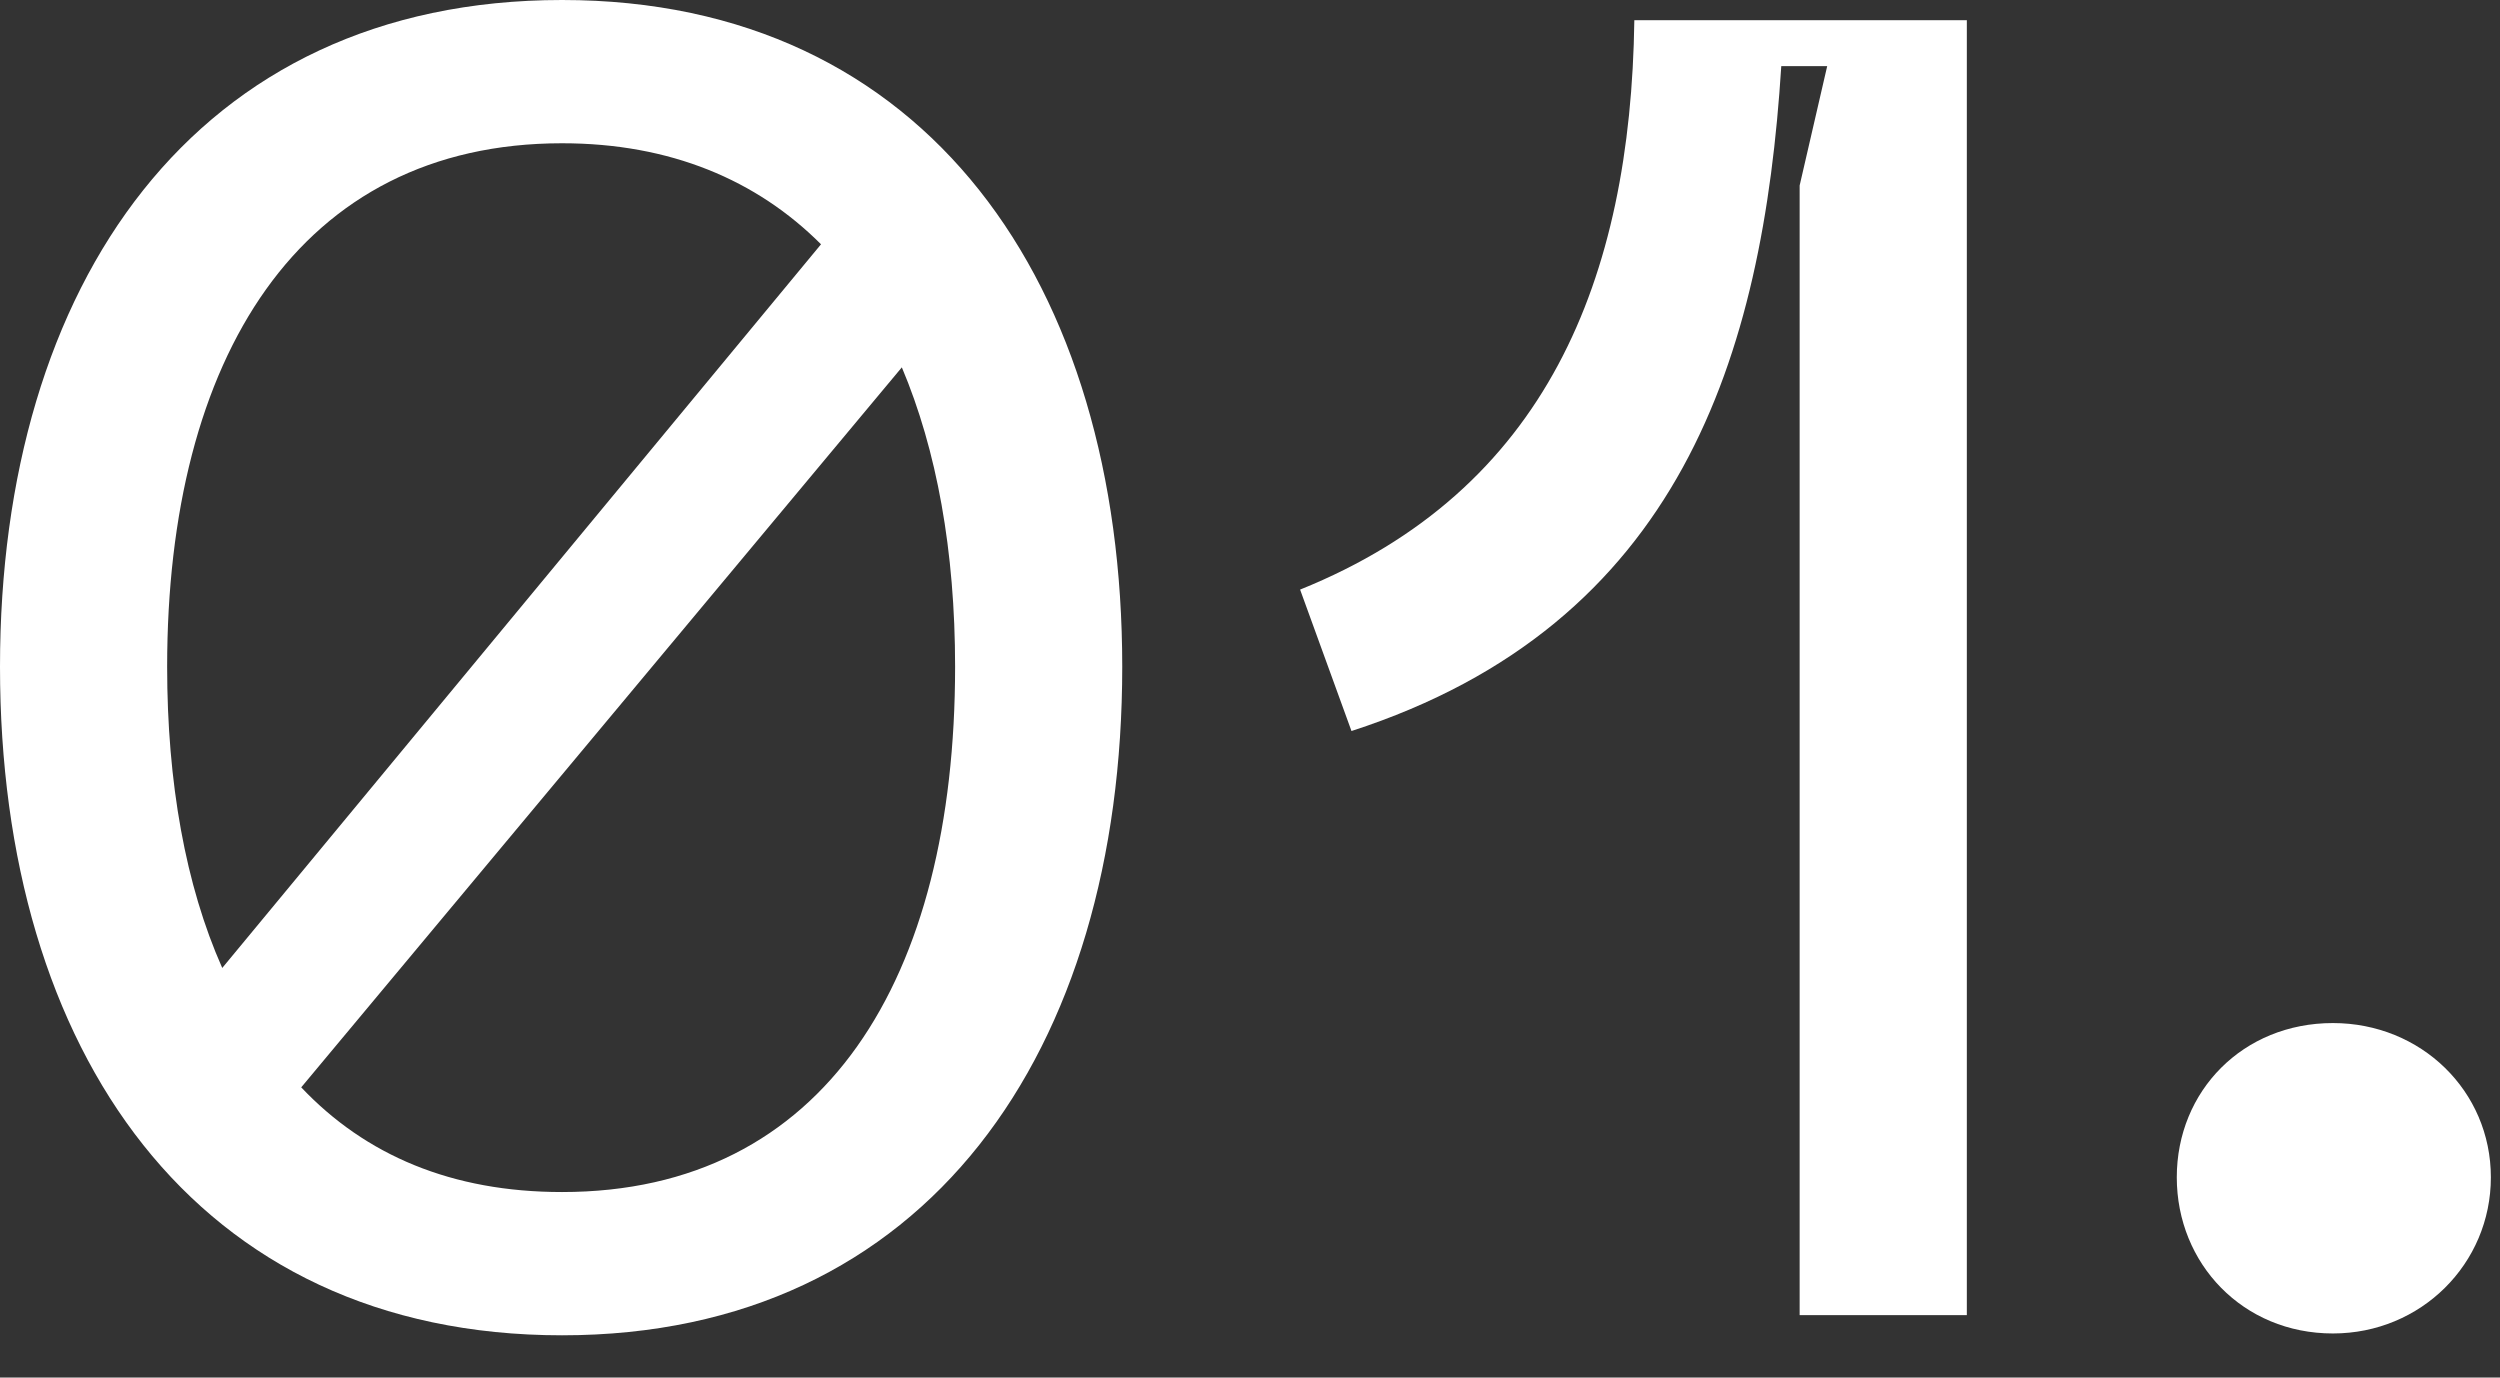
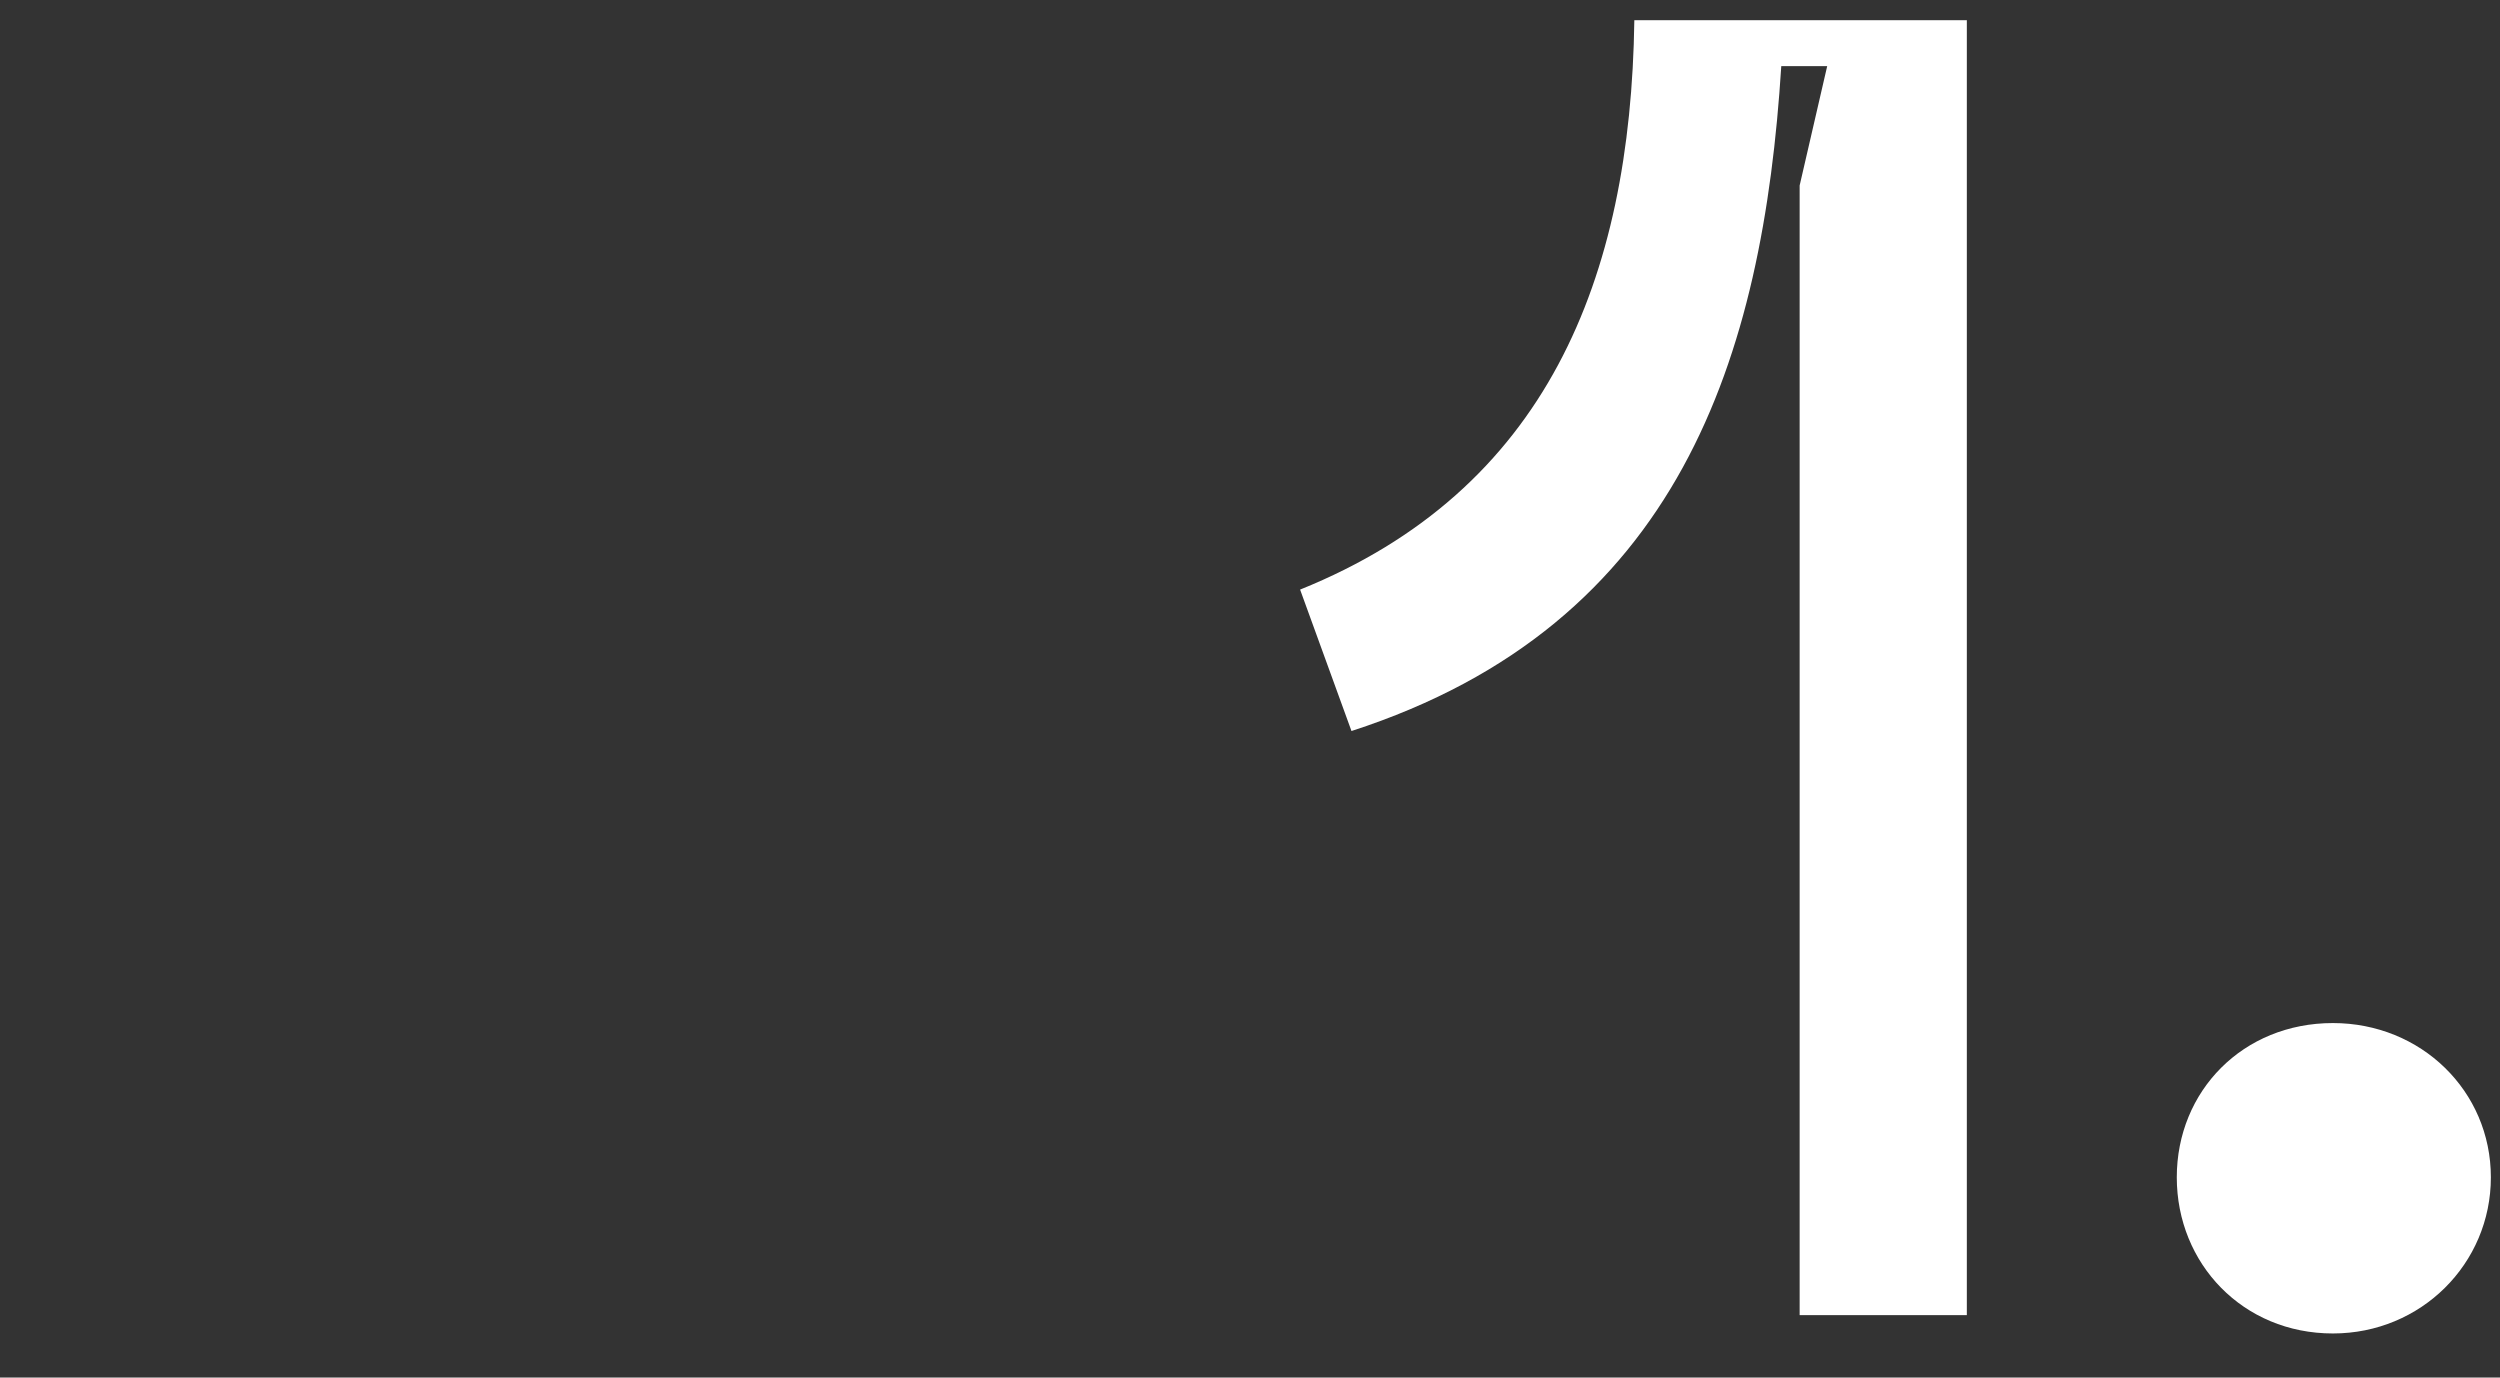
<svg xmlns="http://www.w3.org/2000/svg" fill="none" height="100%" overflow="visible" preserveAspectRatio="none" style="display: block;" viewBox="0 0 49 27" width="100%">
  <rect x="0" y="0" width="49" height="27" fill="#333333" stroke="none" />
  <g id="01.">
-     <path d="M11.016 26.172C3.816 26.172 0 20.592 0 13.068C0 5.58 3.816 0 11.016 0C18.18 0 21.996 5.58 21.996 13.068C21.996 20.592 18.18 26.172 11.016 26.172ZM3.276 13.068C3.276 15.336 3.636 17.352 4.356 18.972L16.092 4.788C14.832 3.528 13.14 2.808 11.016 2.808C5.868 2.808 3.276 7.02 3.276 13.068ZM5.904 21.312C7.164 22.644 8.856 23.364 11.016 23.364C16.164 23.364 18.72 19.188 18.72 13.068C18.72 10.8 18.36 8.82 17.676 7.2L5.904 21.312Z" fill="white" />
    <path d="M25.482 11.556C30.305 9.612 31.962 5.472 32.033 0.396H38.55V25.776H35.273V3.636L35.813 1.296H34.913C34.553 6.984 32.934 12.24 26.489 14.328L25.482 11.556Z" fill="white" />
    <path d="M45.725 26.136C43.961 26.136 42.665 24.768 42.665 23.076C42.665 21.384 43.961 20.052 45.725 20.052C47.453 20.052 48.821 21.384 48.821 23.076C48.821 24.768 47.453 26.136 45.725 26.136Z" fill="white" />
  </g>
</svg>